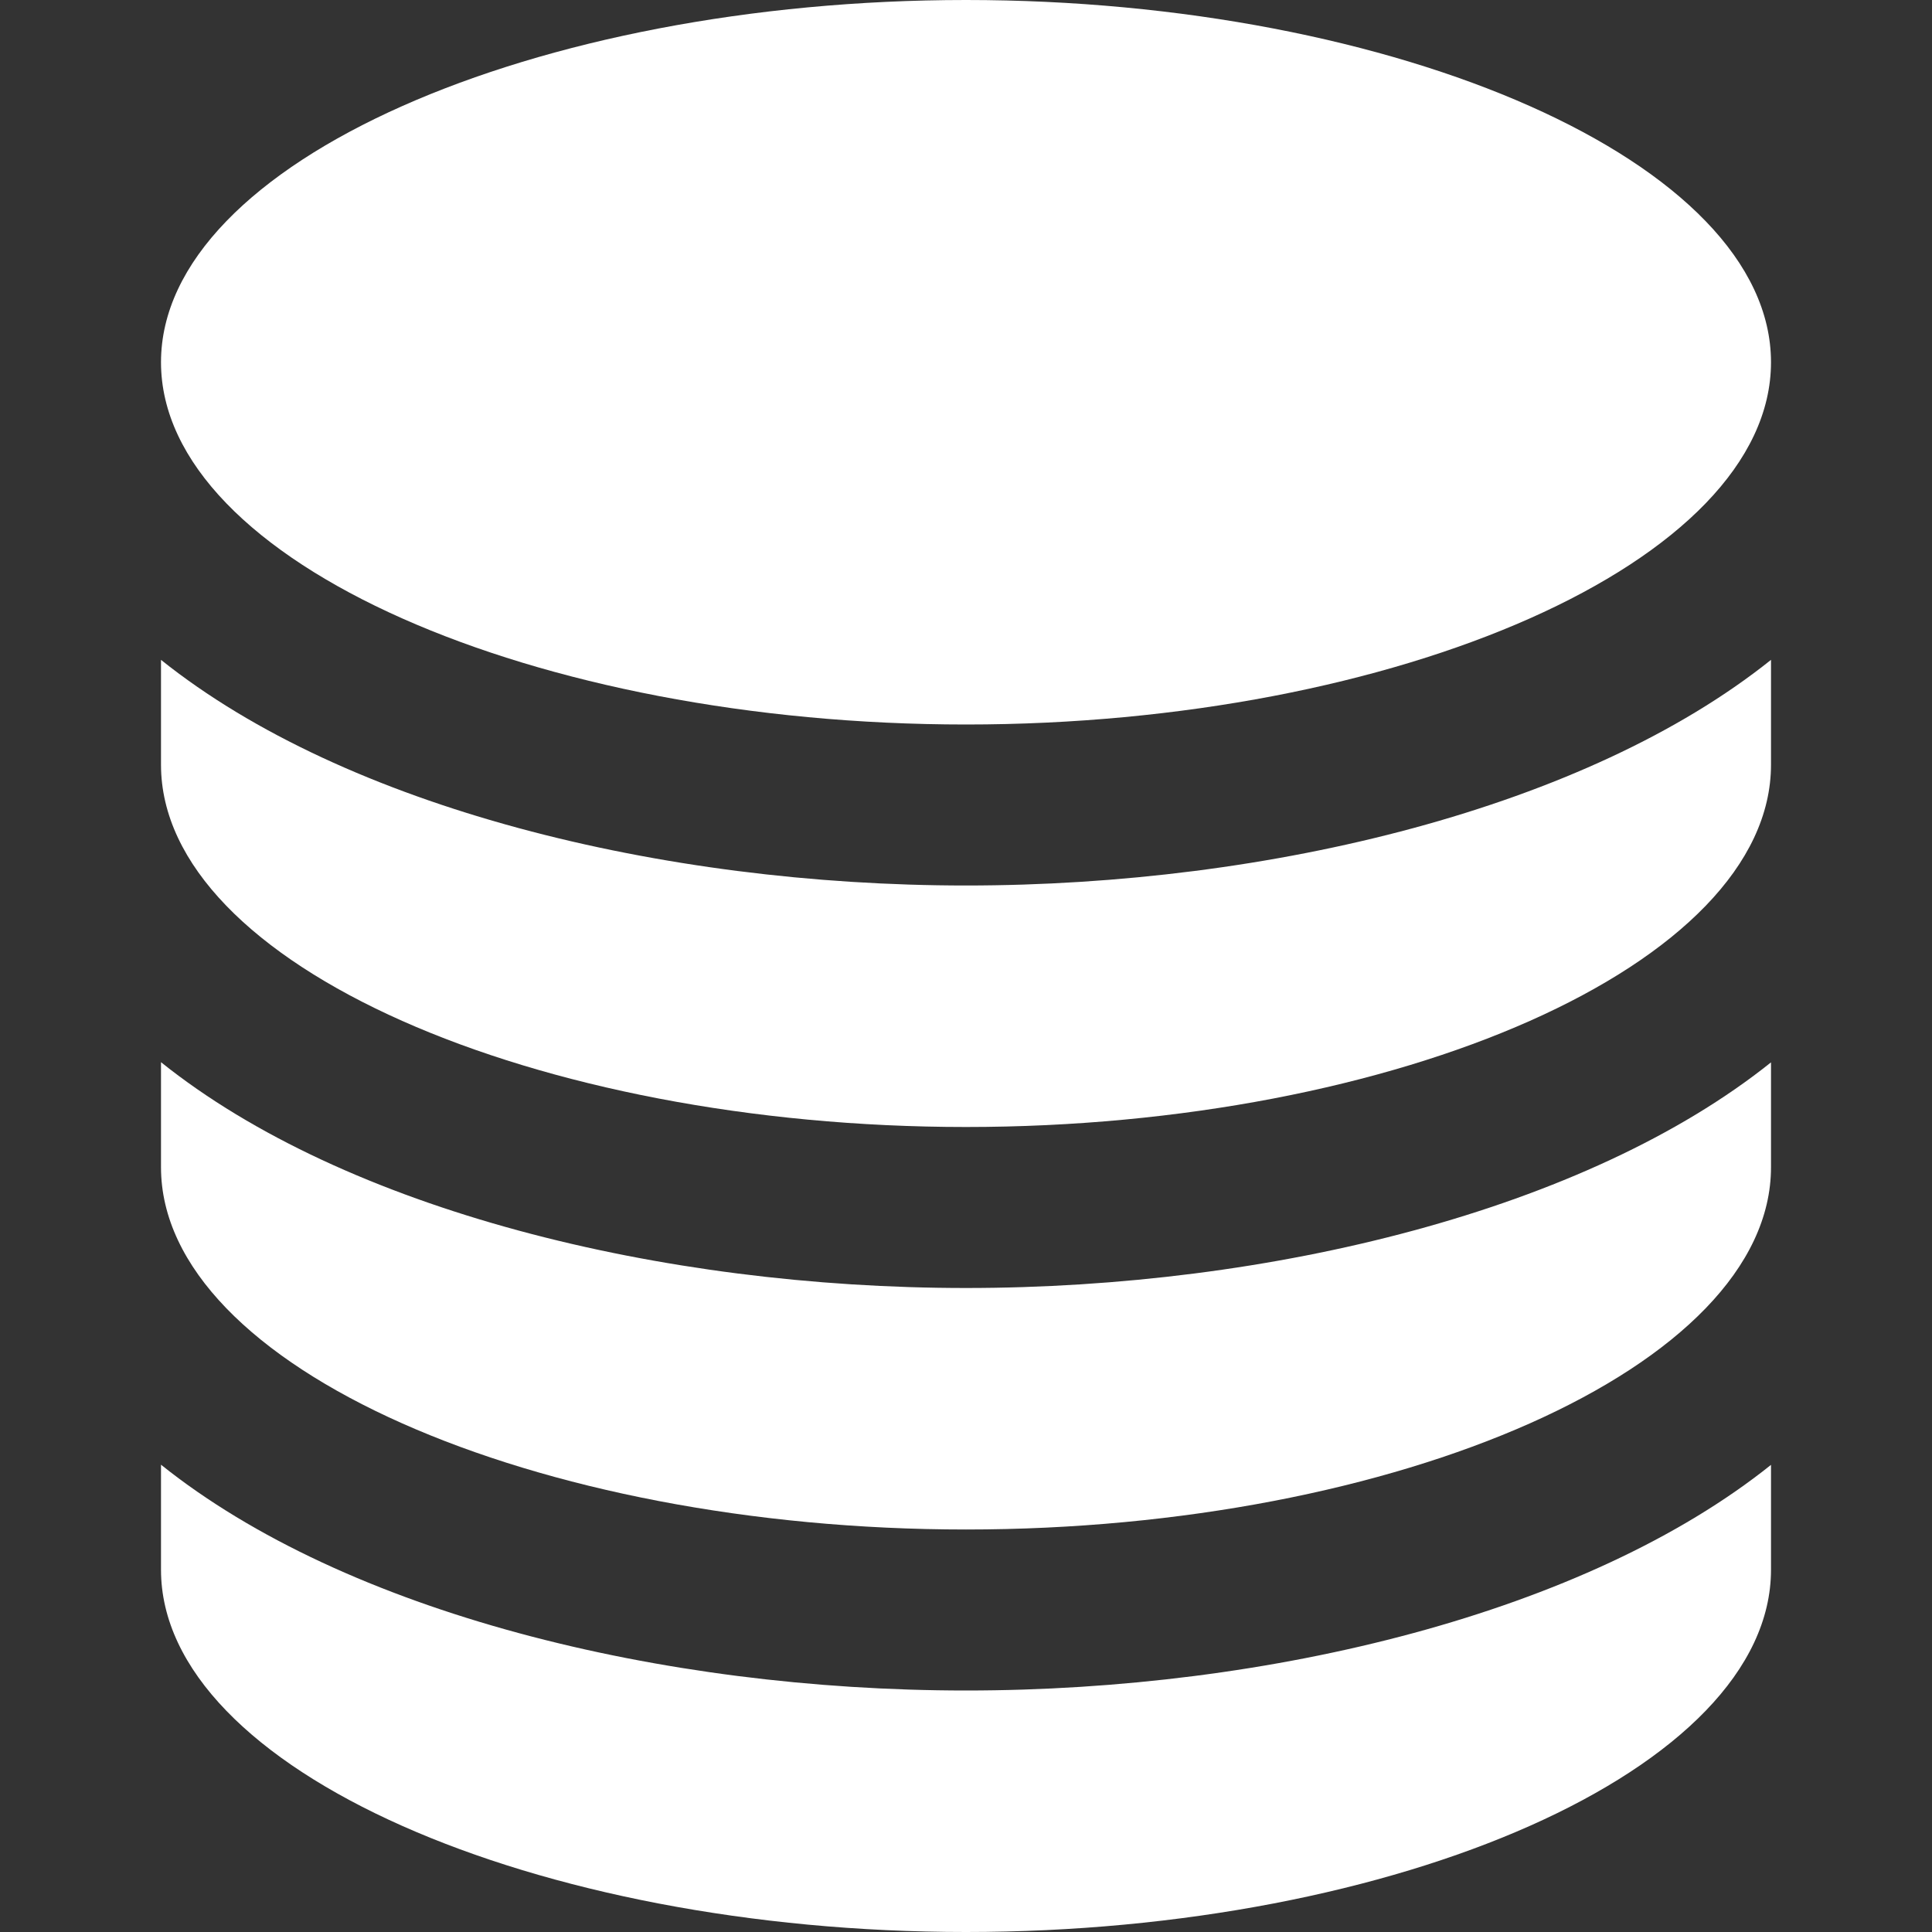
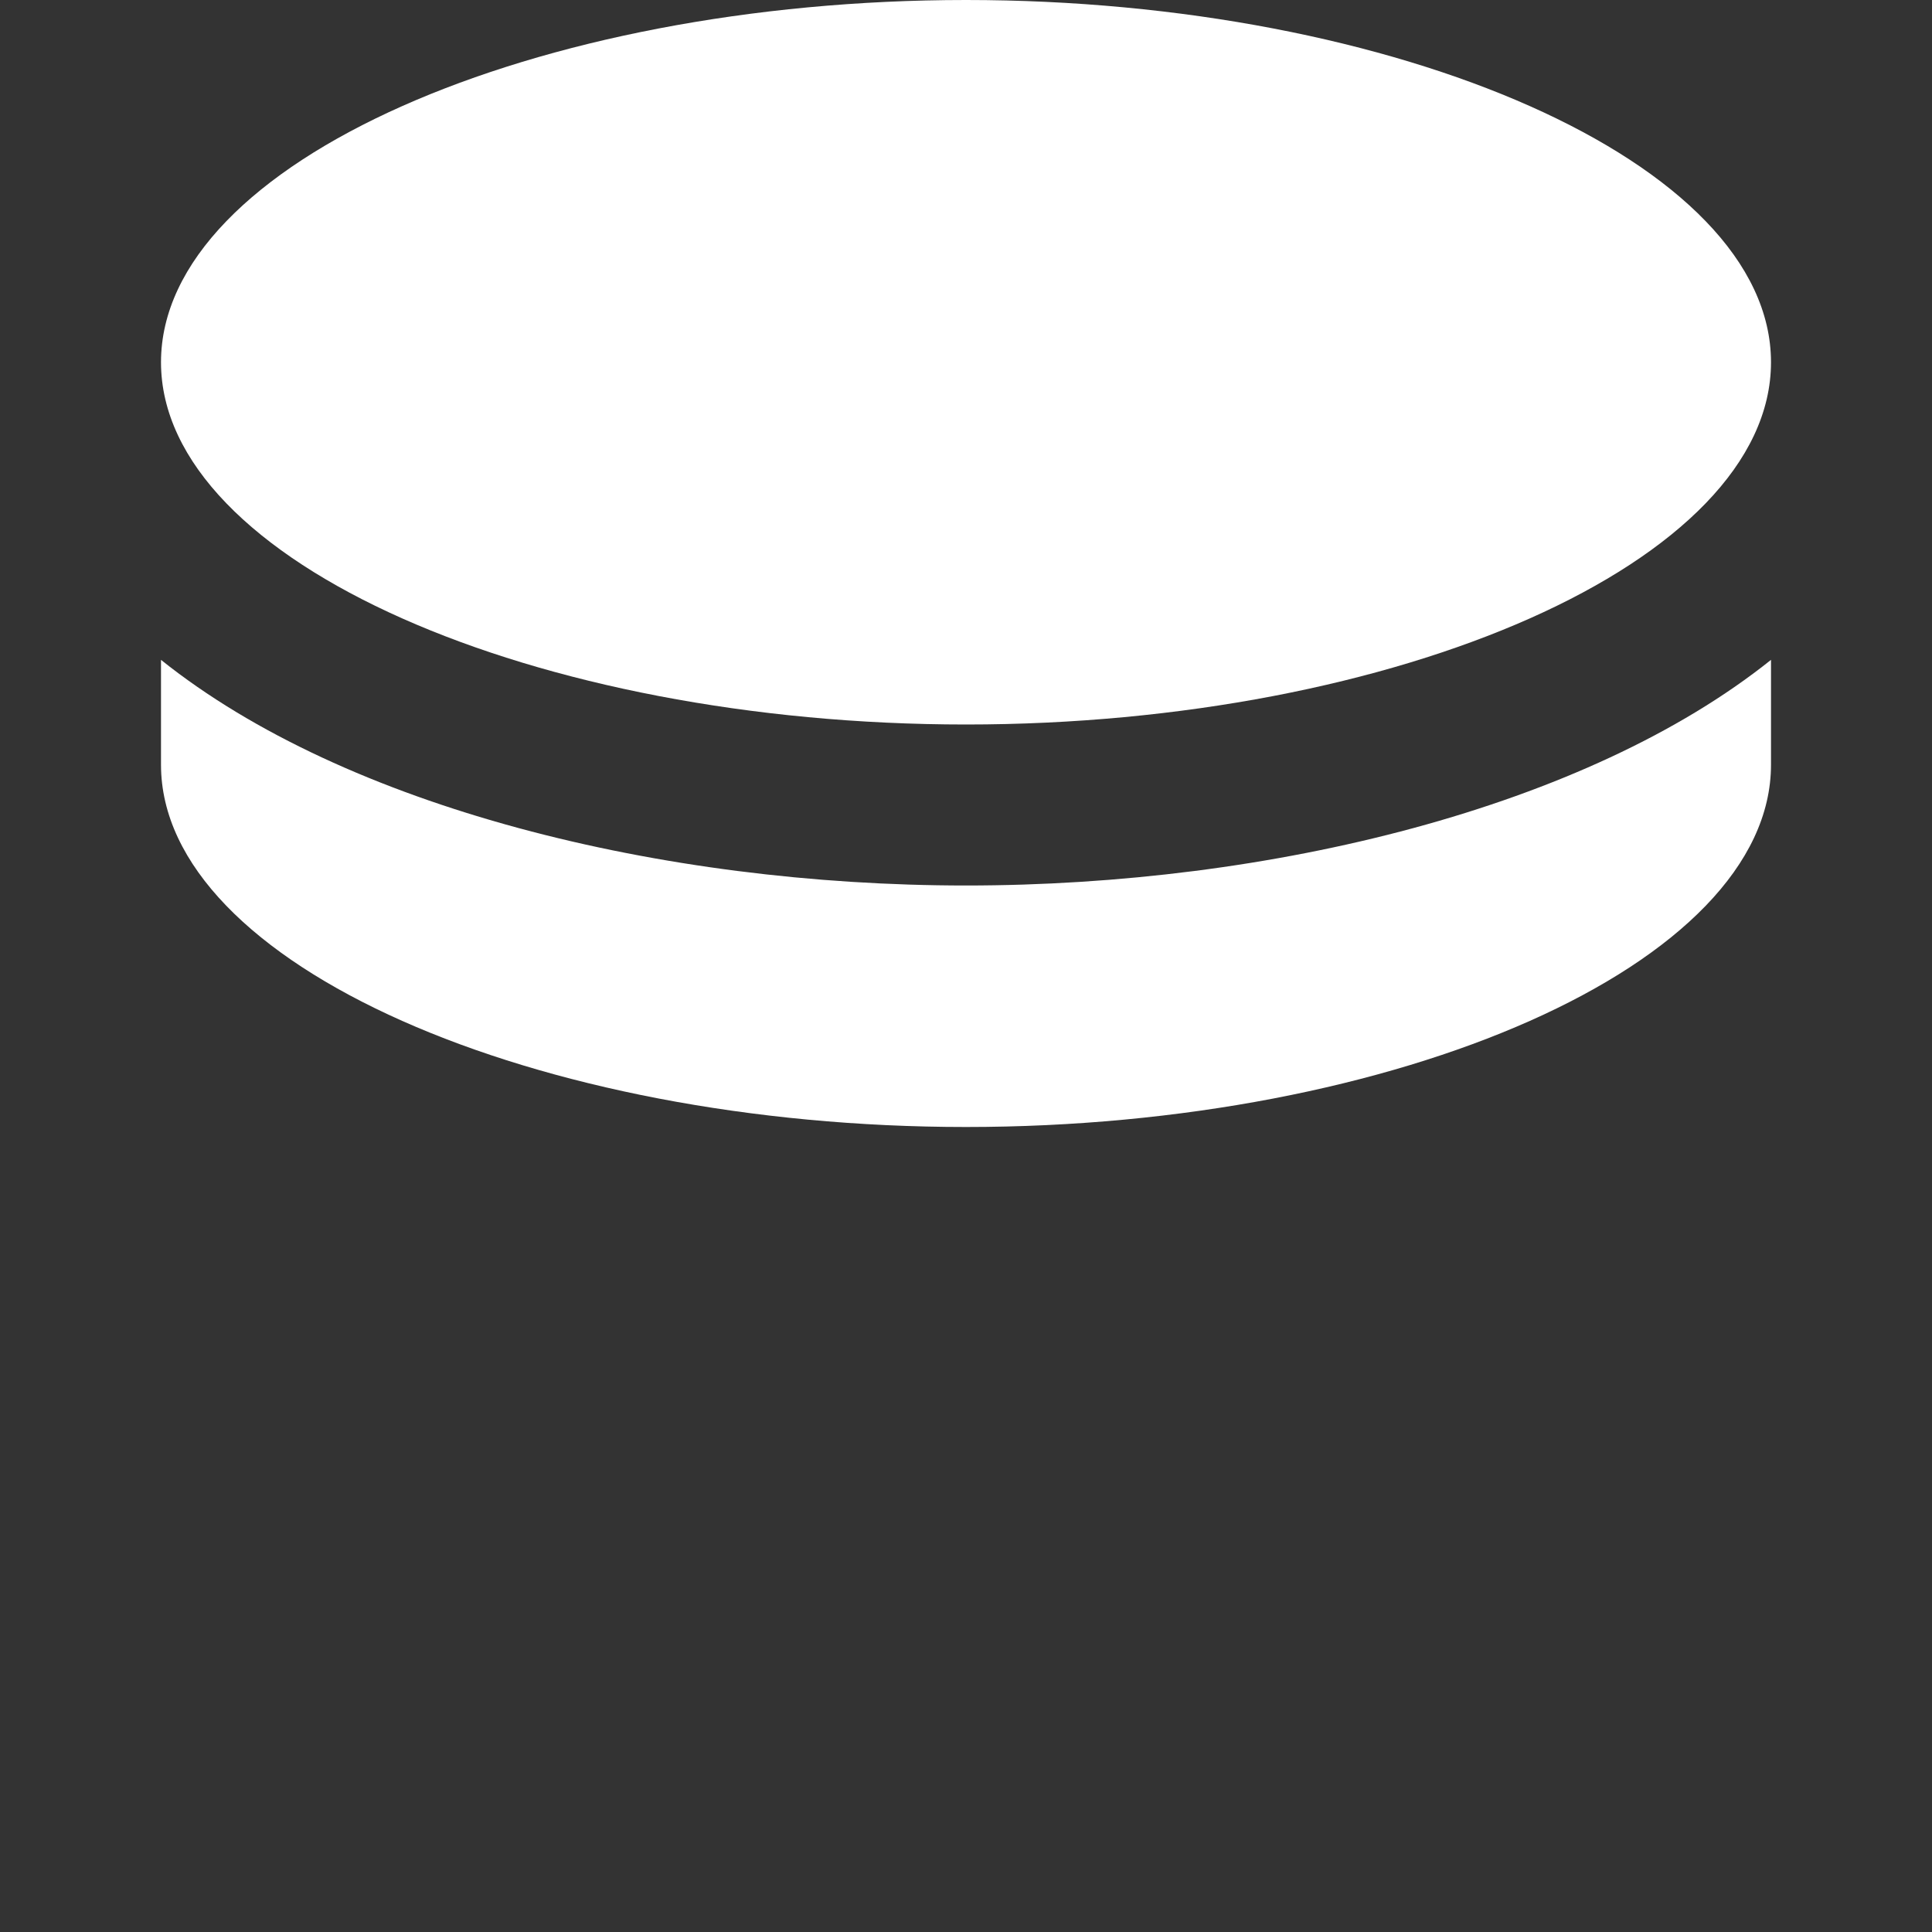
<svg xmlns="http://www.w3.org/2000/svg" version="1.1" id="Warstwa_1" x="0px" y="0px" width="24px" height="24px" viewBox="0 0 24 24" enable-background="new 0 0 24 24" xml:space="preserve">
  <rect x="0" y="0" width="24" height="24" fill="#333333" stroke="none" />
  <path fill="#FFFFFF" d="M12,9c5.346,0,10-2.015,10-4.5S17.346,0,12,0C6.656,0,2,2.015,2,4.5S6.656,9,12,9z" />
-   <path fill="#FFFFFF" d="M12,21c3.783,0,7.708-0.969,10-2.803V19.5c0,2.484-4.654,4.5-10,4.5c-5.344,0-10-2.016-10-4.5v-1.305  C4.292,20.031,8.217,21,12,21z" />
  <path fill="#FFFFFF" d="M12,11c3.783,0,7.708-0.969,10-2.803V9.5c0,2.485-4.654,4.5-10,4.5C6.656,14,2,11.985,2,9.5V8.197  C4.292,10.031,8.217,11,12,11z" />
-   <path fill="#FFFFFF" d="M12,16c3.783,0,7.708-0.969,10-2.803V14.5c0,2.484-4.654,4.5-10,4.5c-5.344,0-10-2.016-10-4.5v-1.305  C4.292,15.031,8.217,16,12,16z" />
</svg>